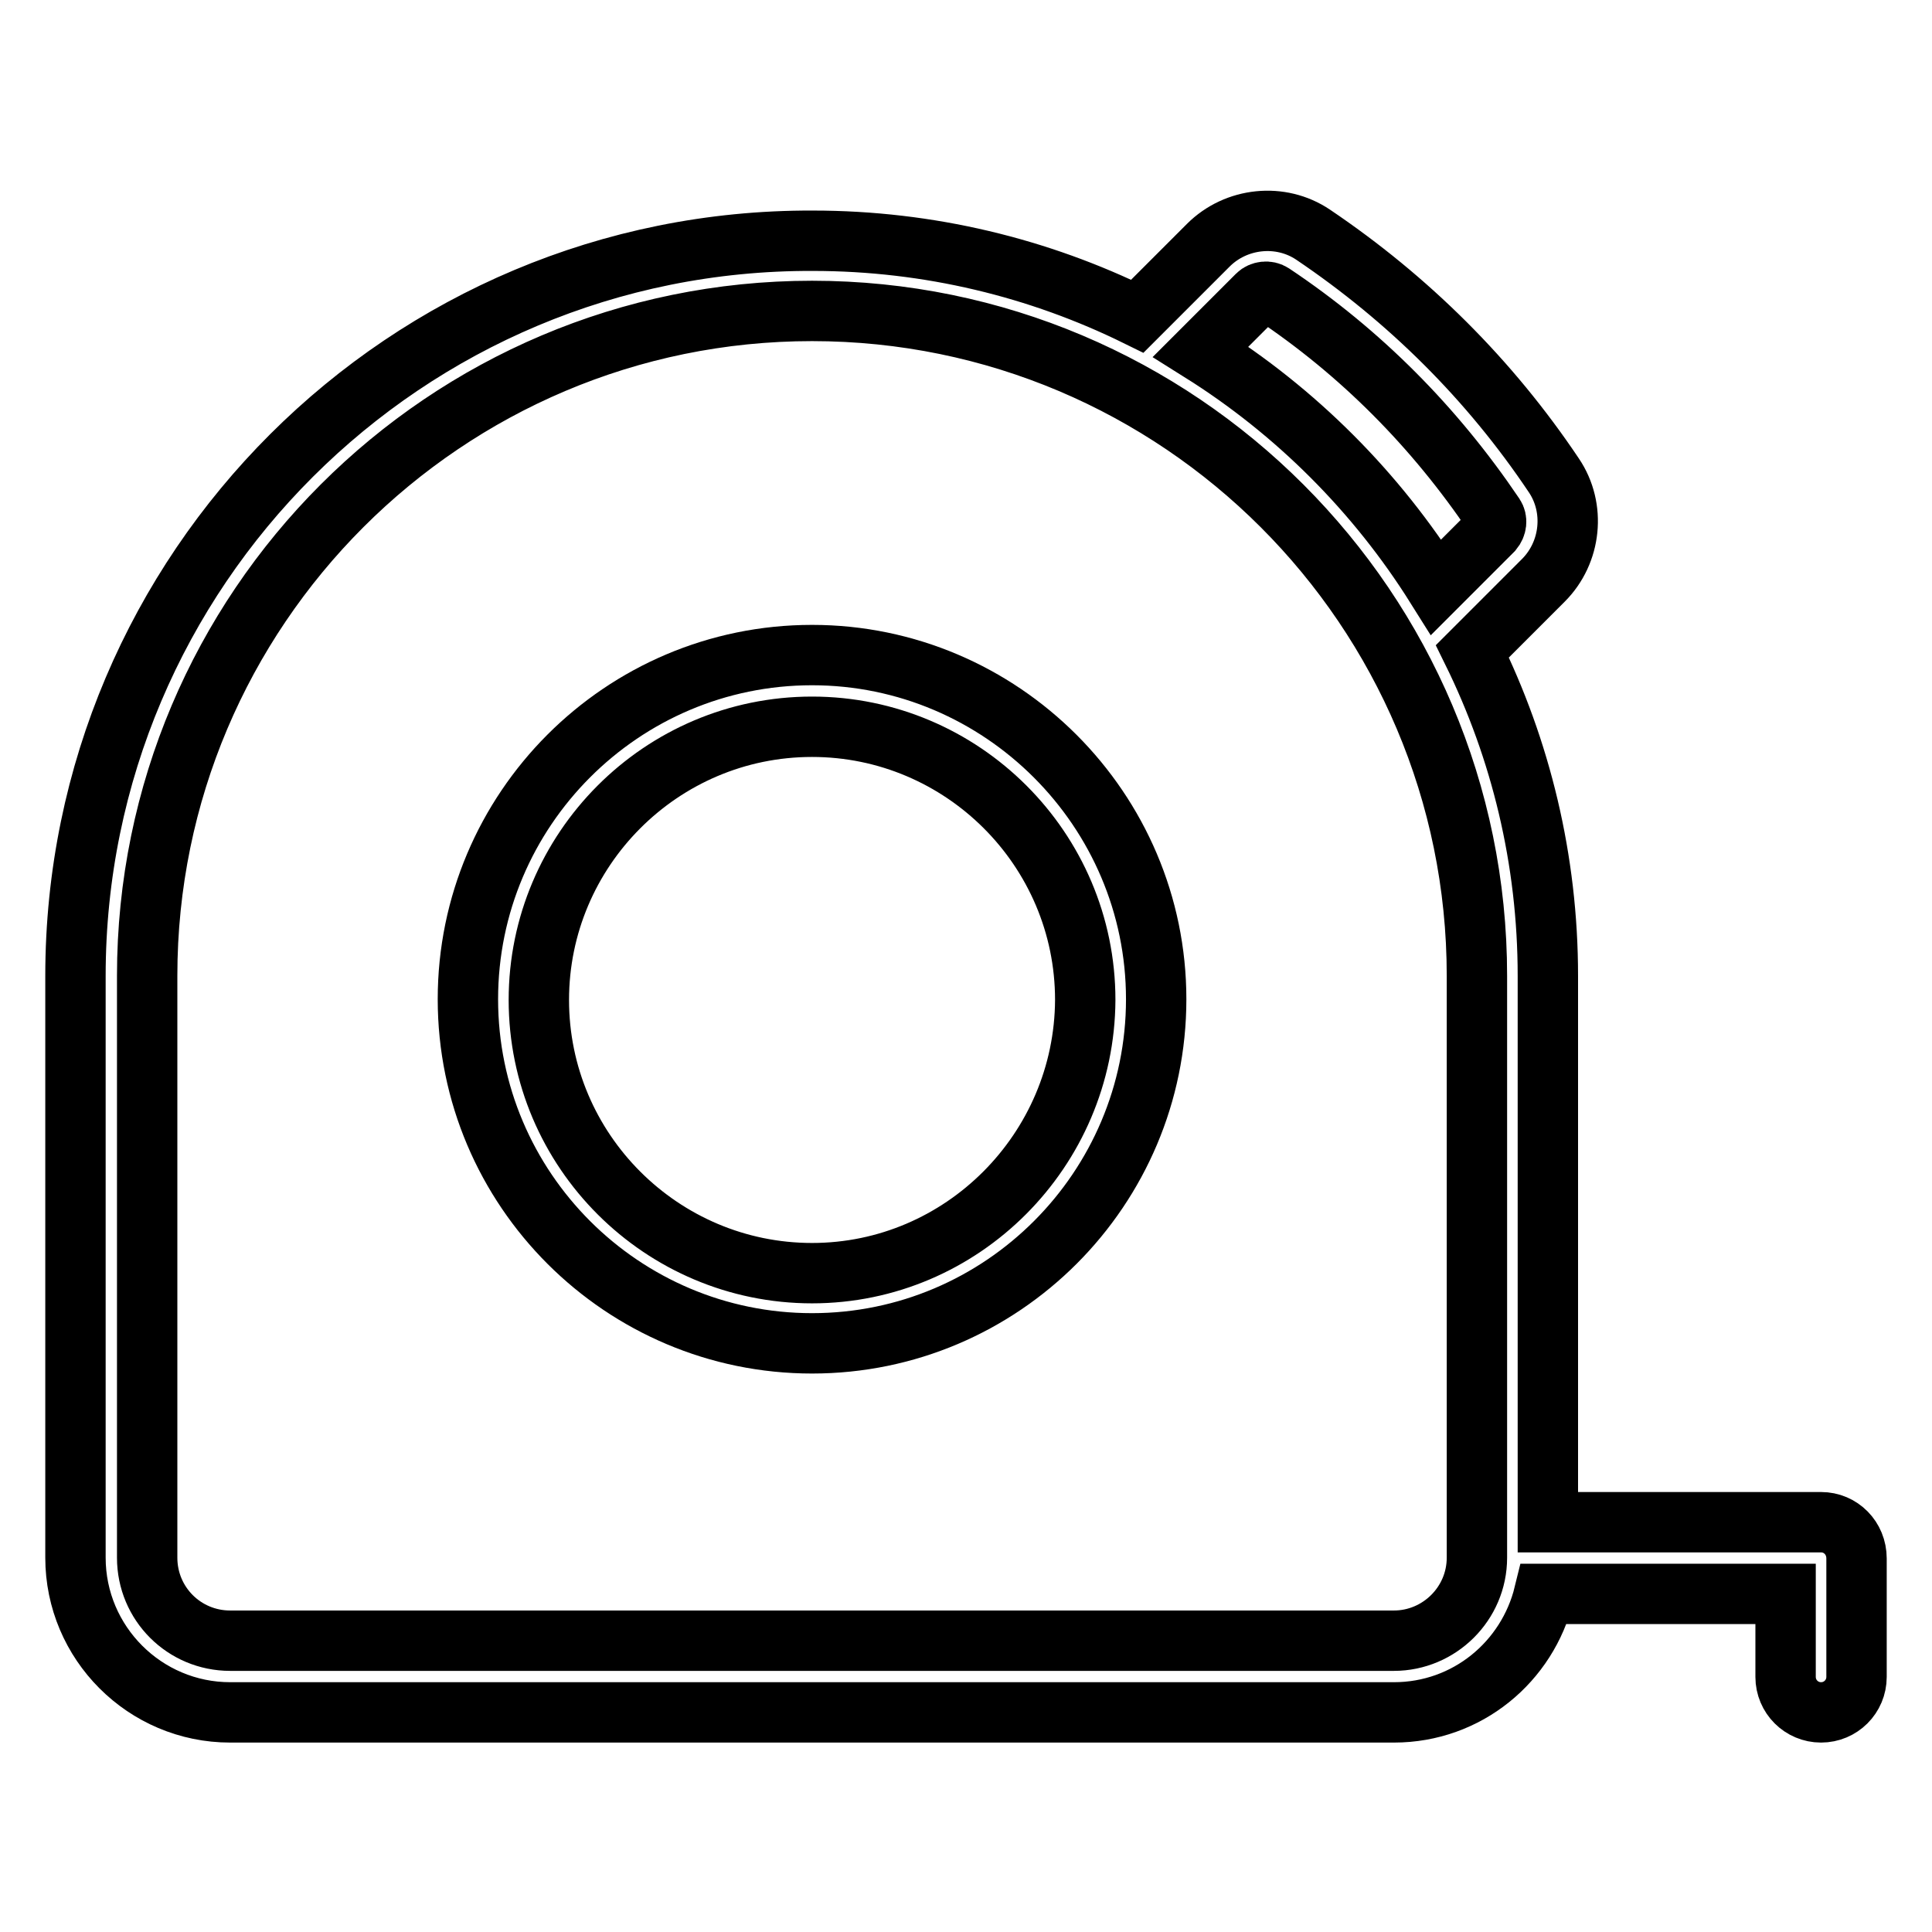
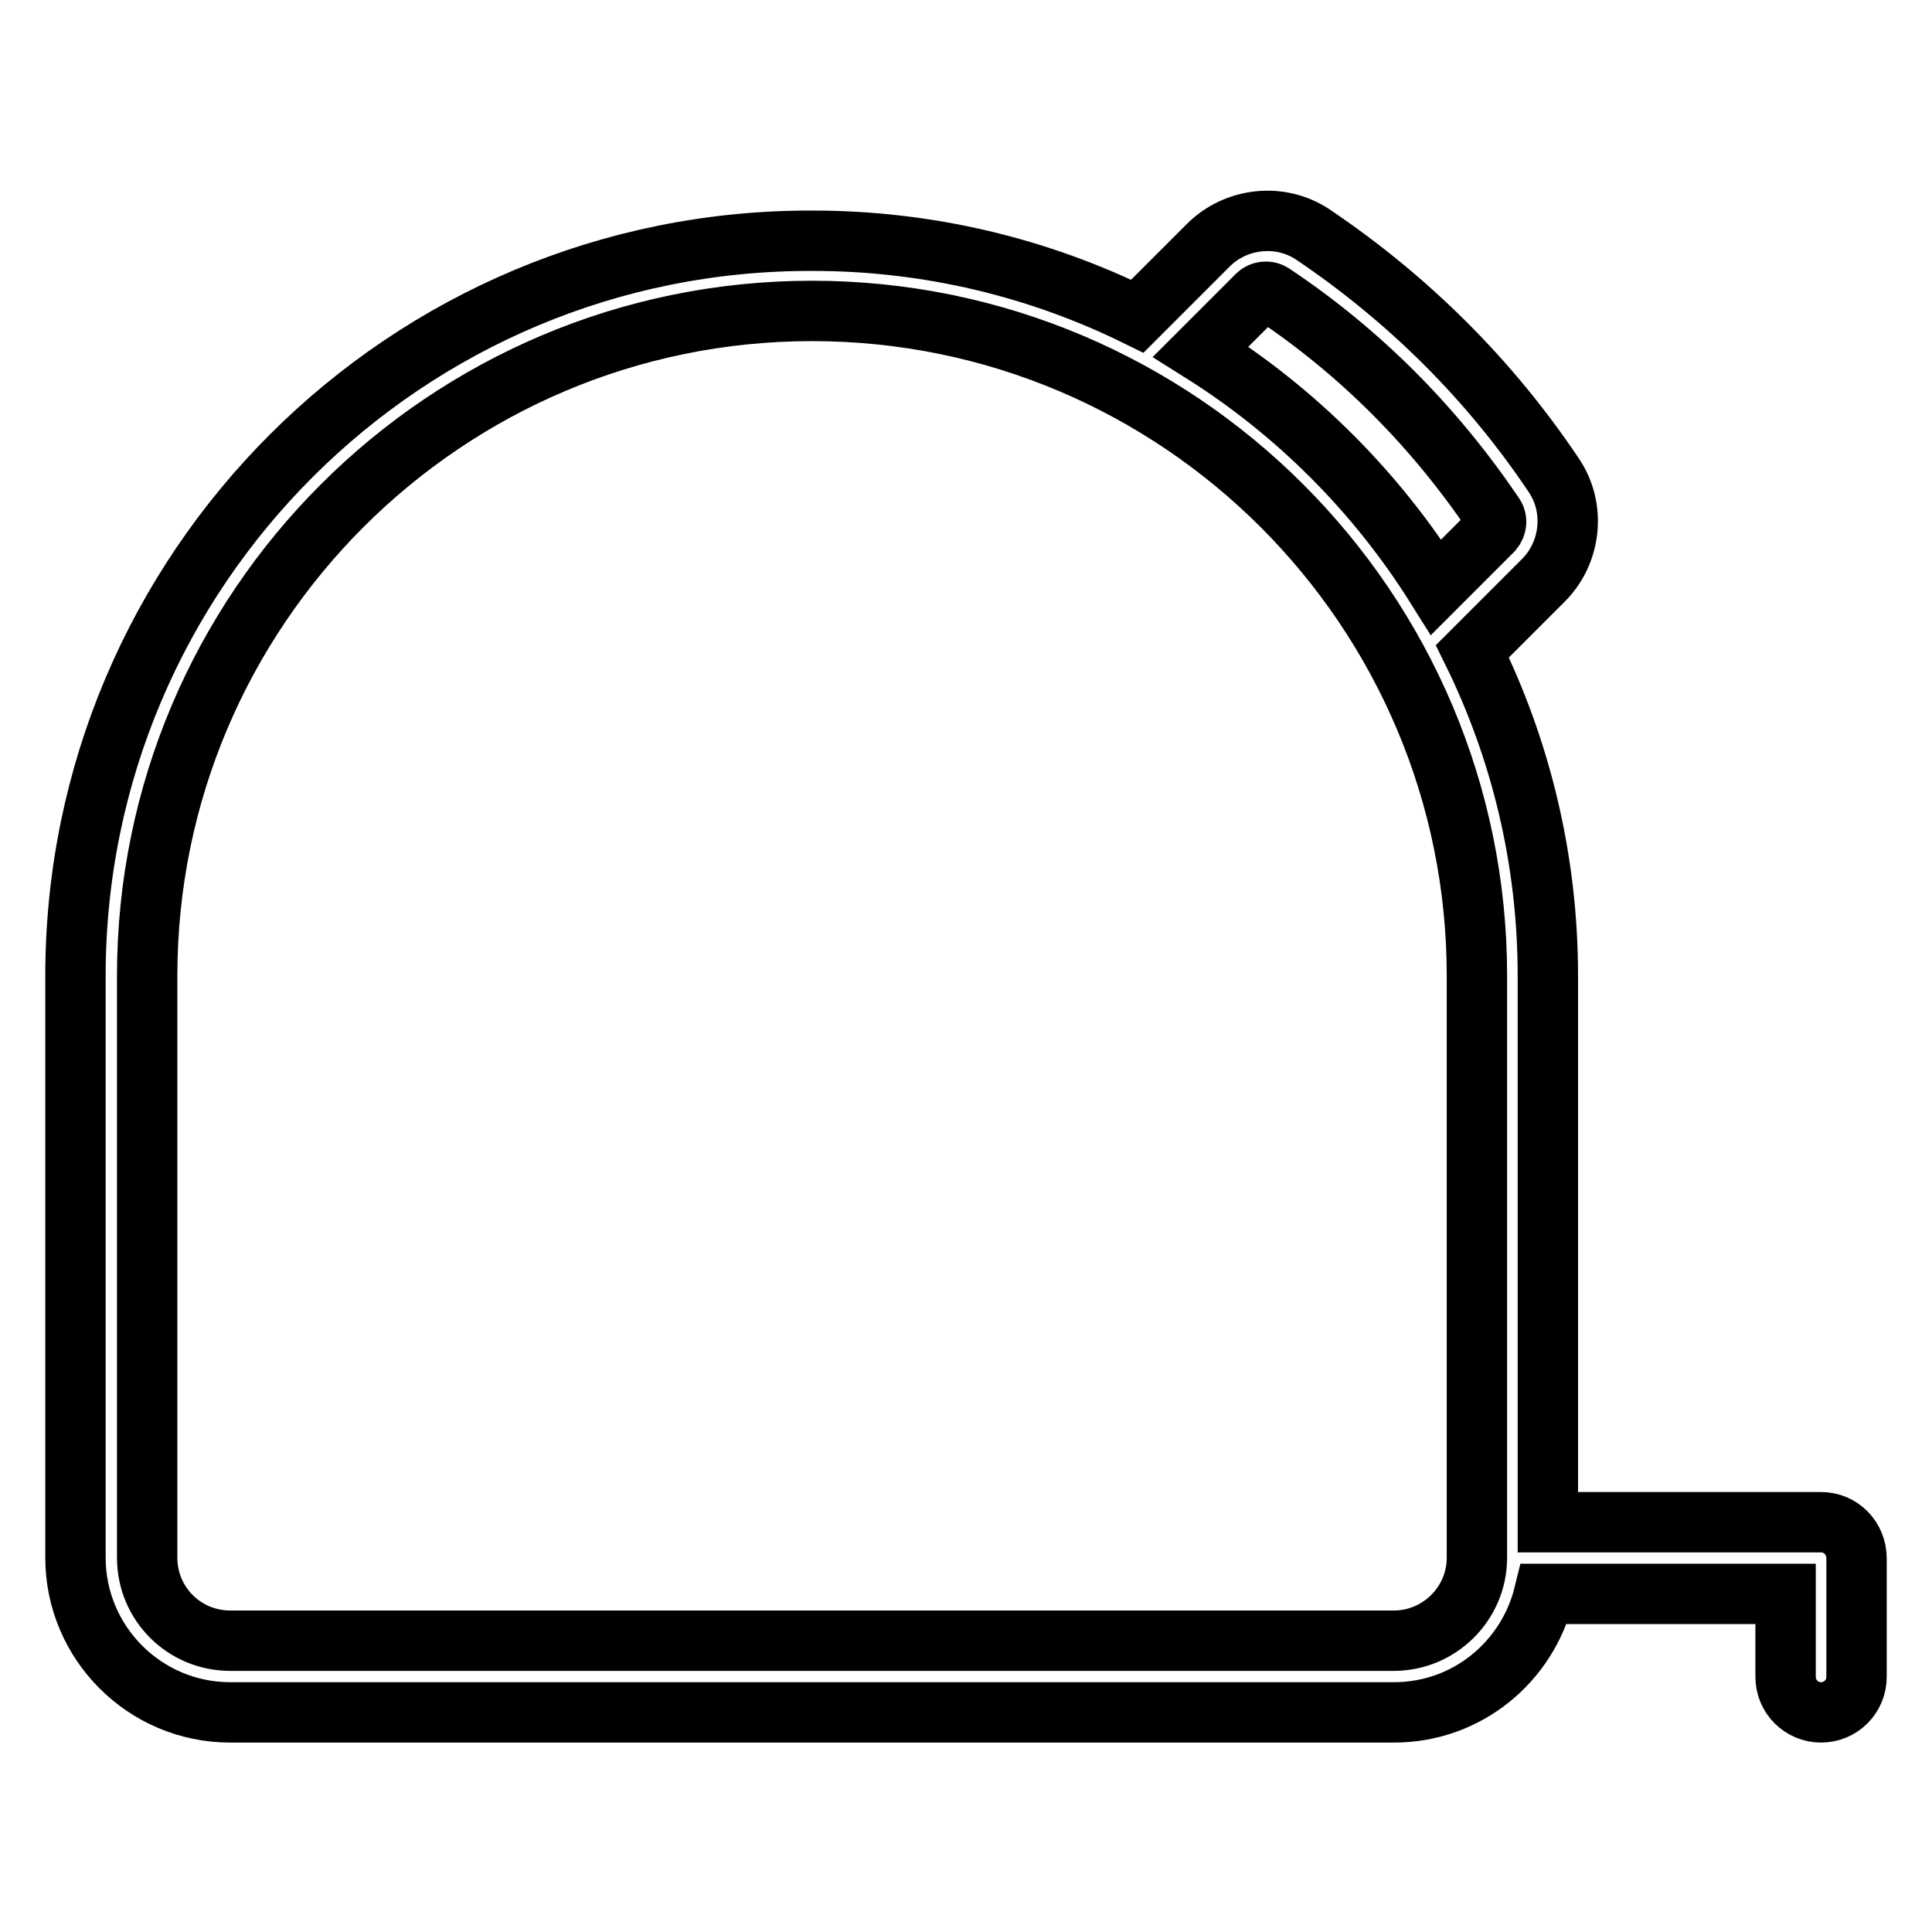
<svg xmlns="http://www.w3.org/2000/svg" version="1.1" x="0px" y="0px" viewBox="0 0 256 256" enable-background="new 0 0 256 256" xml:space="preserve">
  <g>
    <path stroke-width="8" fill-opacity="0" stroke="#000000" d="M241.3,201.7h-36.2v-72.4c0-15.4-3.6-30-10-43l9.4-9.4c3.7-3.7,4.3-9.6,1.4-13.9 c-8.5-12.7-19.3-23.4-31.9-31.9c-4.3-2.9-10.2-2.3-13.9,1.4l-9.4,9.4c-13-6.4-27.6-10-43-10C53.8,31.7,10,75.5,10,129.3v77.1 c0,11.3,9.2,20.5,20.5,20.5h154.2c9.7,0,17.7-6.7,19.9-15.7h32v11c0,2.6,2.1,4.7,4.7,4.7c2.6,0,4.7-2.1,4.7-4.7v-15.7 C246,203.8,243.9,201.7,241.3,201.7z M166.6,39.1c0.5-0.5,1.4-0.6,2-0.2c11.7,7.8,21.5,17.7,29.4,29.4c0.4,0.6,0.3,1.4-0.2,2 l-7.5,7.5c-7.9-12.6-18.6-23.3-31.2-31.2L166.6,39.1L166.6,39.1z M184.7,217.4H30.5c-6.1,0-11-4.9-11-11v-77.1 c0-48.6,39.5-88.1,88.1-88.1c48.6,0,88.1,39.5,88.1,88.1v77.1C195.7,212.5,190.7,217.4,184.7,217.4L184.7,217.4z" />
-     <path stroke-width="8" fill-opacity="0" stroke="#000000" d="M107.6,86.8c-25.2,0-45.6,20.5-45.6,45.6c0,25.2,20.5,45.6,45.6,45.6c25.2,0,45.6-20.5,45.6-45.6 C153.2,107.3,132.7,86.8,107.6,86.8z M107.6,168.7c-19.9,0-36.2-16.2-36.2-36.2c0-19.9,16.2-36.2,36.2-36.2 c19.9,0,36.2,16.2,36.2,36.2C143.7,152.4,127.5,168.7,107.6,168.7z" />
  </g>
</svg>